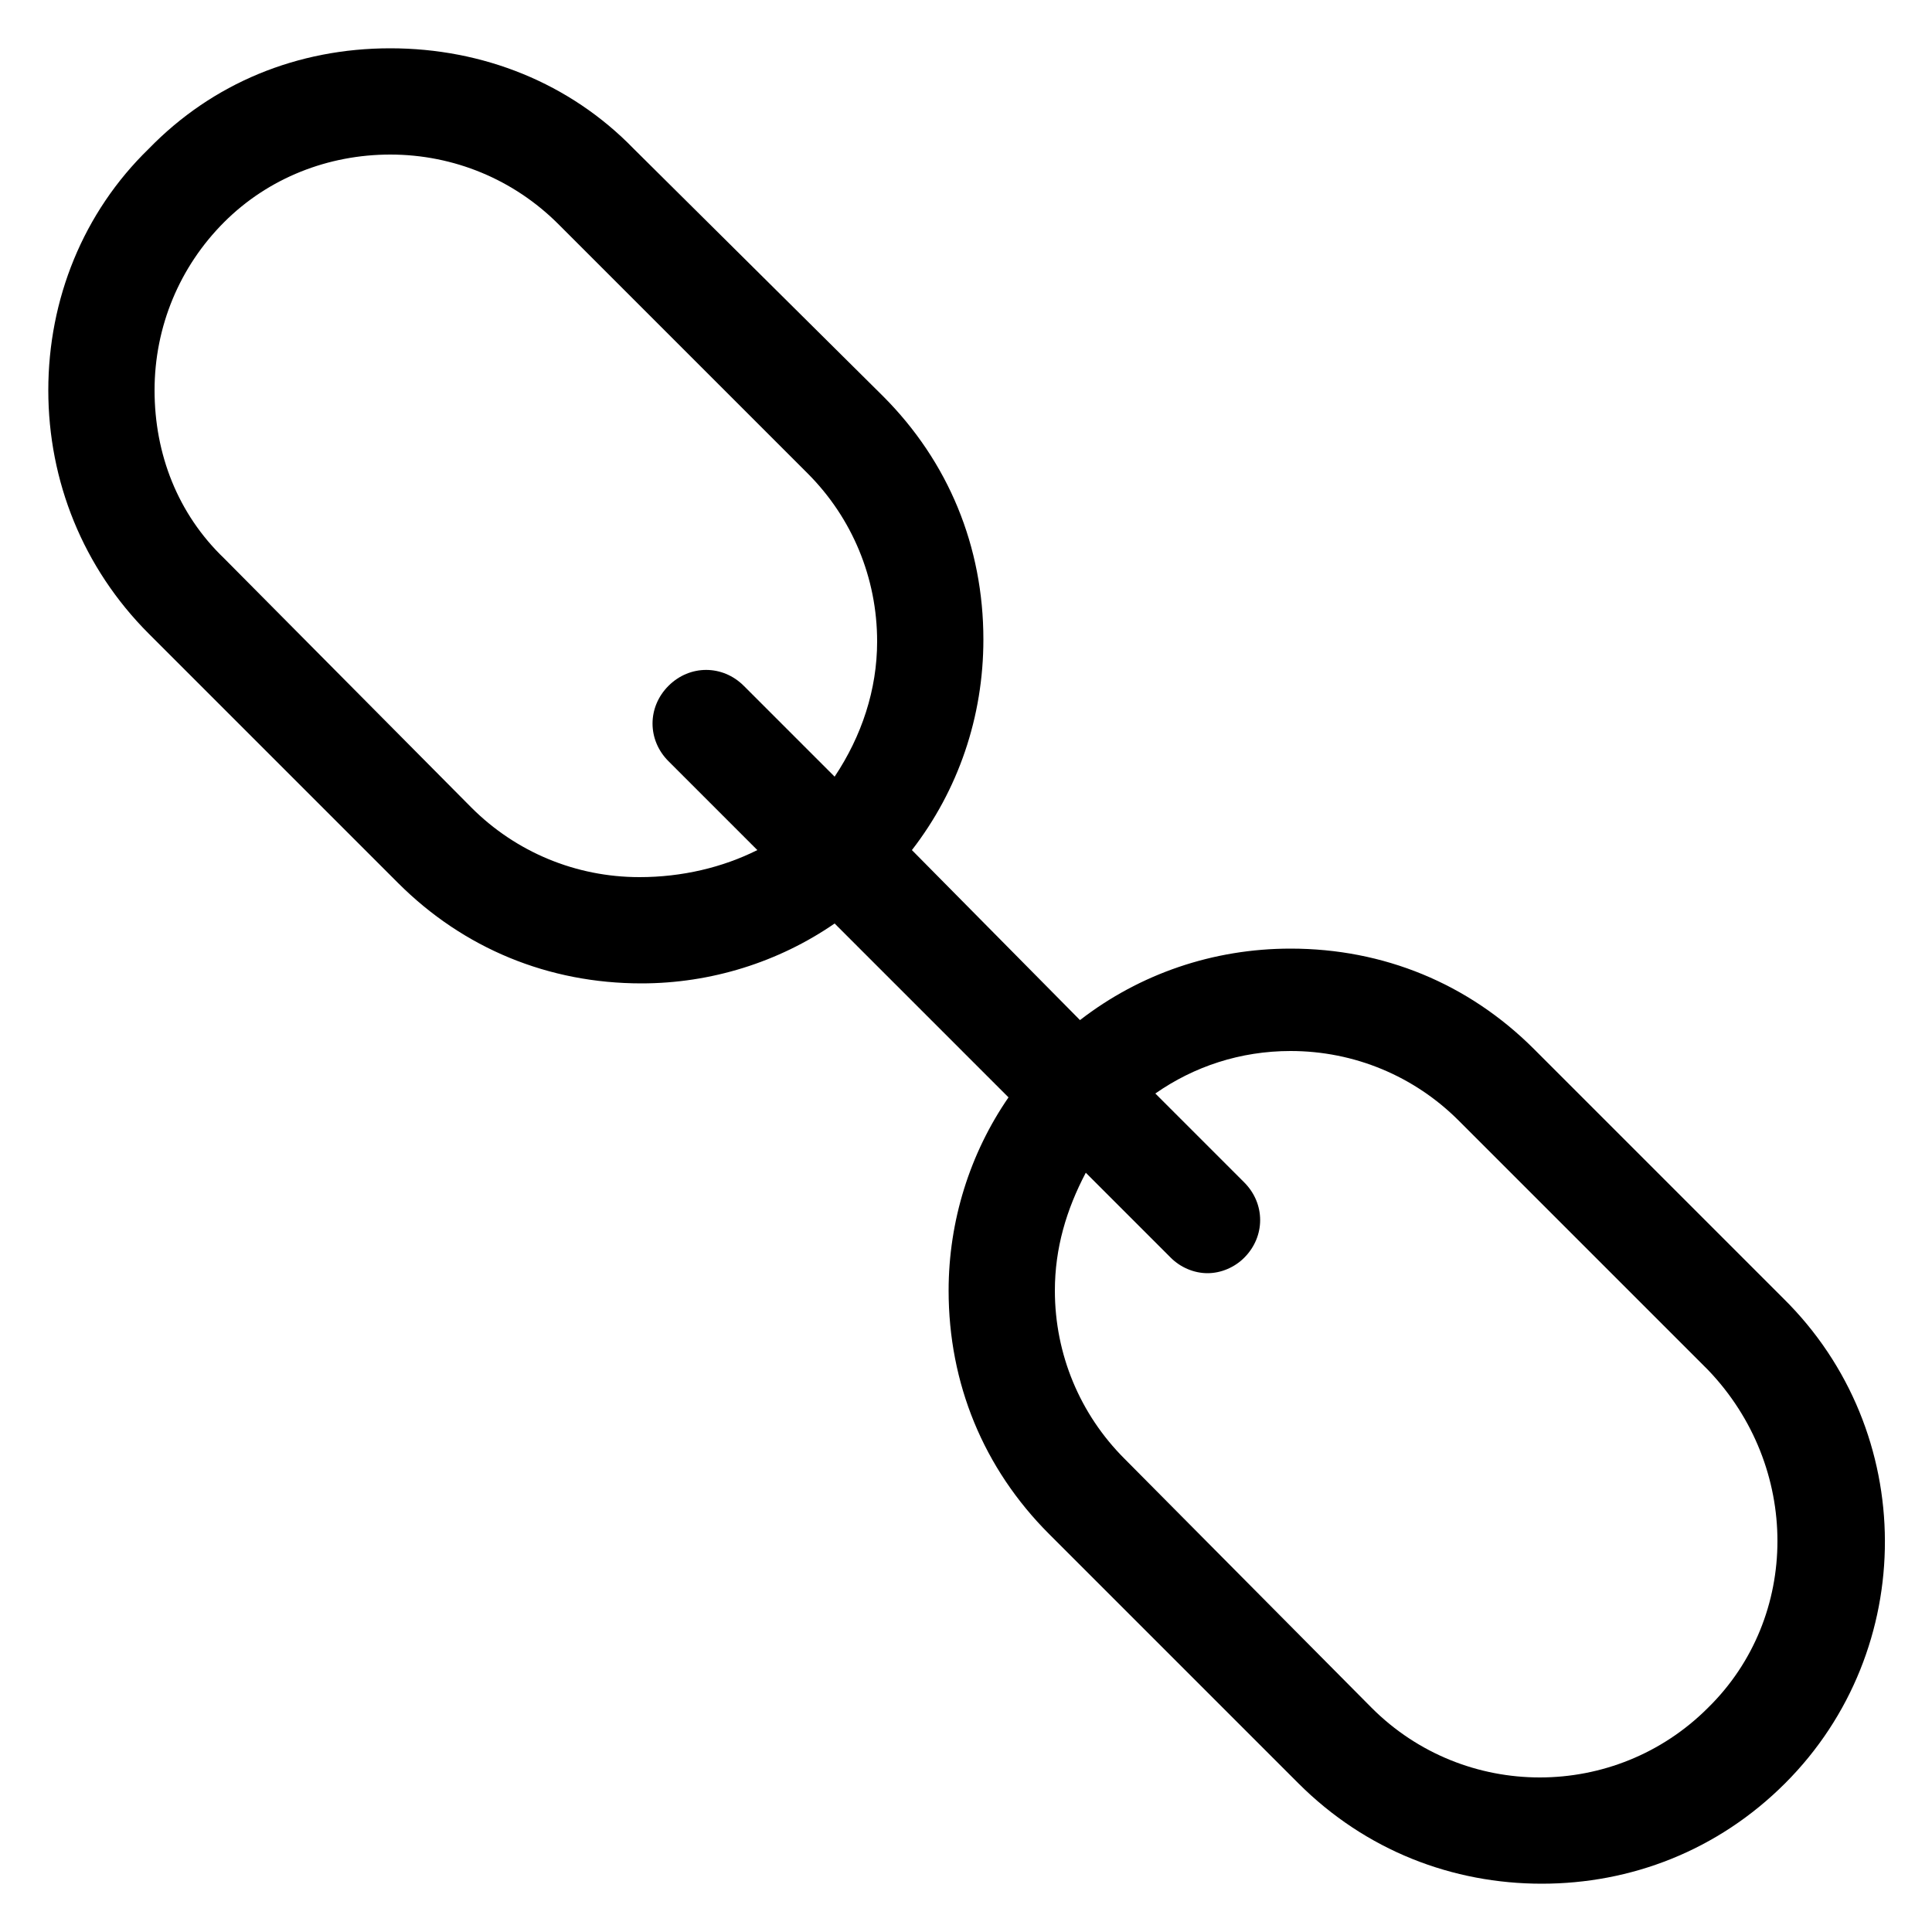
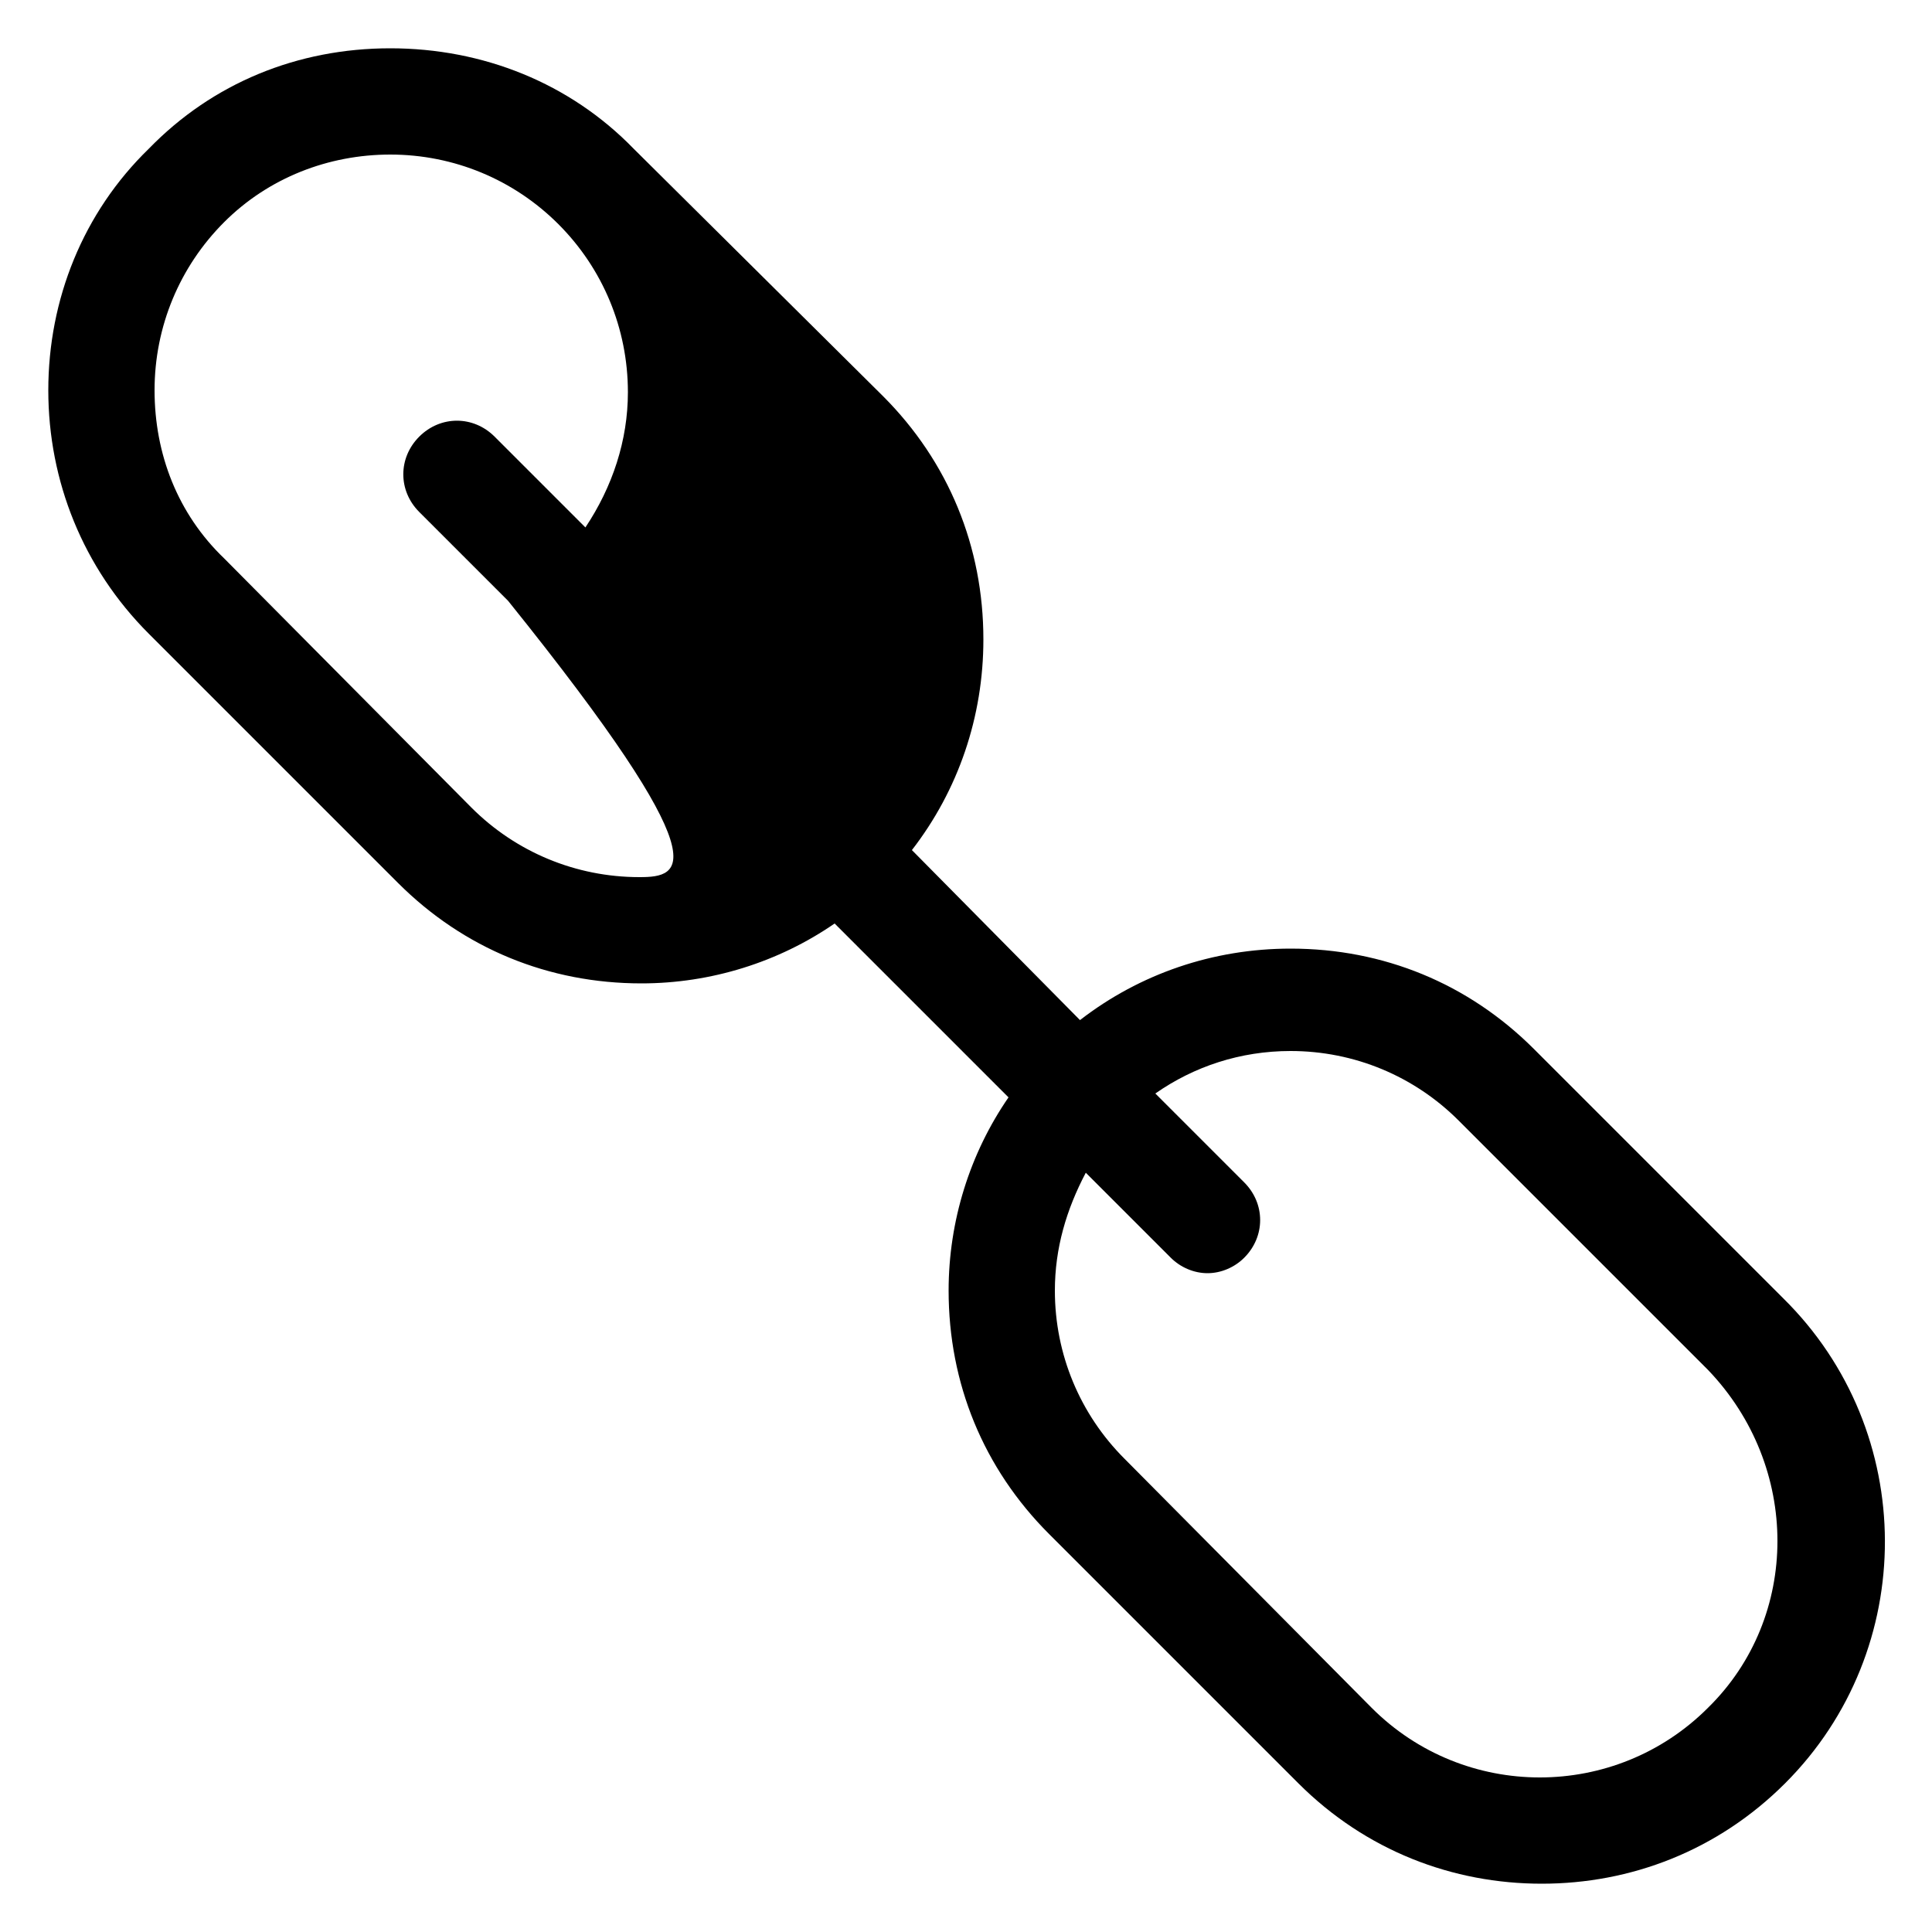
<svg xmlns="http://www.w3.org/2000/svg" version="1.1" id="Layer_1" x="0px" y="0px" viewBox="0 0 100 100" style="enable-background:new 0 0 100 100;" xml:space="preserve">
-   <path d="M92.3,67.2L79.4,54.3c-3.4-3.4-7.8-5.2-12.6-5.2c-4,0-7.8,1.3-10.9,3.7L47.2,44c2.4-3.1,3.7-6.9,3.7-10.9  c0-4.8-1.8-9.2-5.2-12.6L32.8,7.7C29.5,4.3,25,2.5,20.2,2.5S11,4.3,7.7,7.7C4.3,11,2.5,15.5,2.5,20.2s1.8,9.2,5.2,12.6l12.9,12.9  c3.4,3.4,7.8,5.2,12.6,5.2c3.6,0,7.1-1.1,10-3.1l9,9c-2,2.9-3.1,6.4-3.1,10c0,4.8,1.8,9.2,5.2,12.6l12.9,12.9  c3.5,3.5,8,5.2,12.6,5.2c4.6,0,9.1-1.7,12.6-5.2C99.3,85.4,99.3,74.1,92.3,67.2z M33.1,45.4c-3.3,0-6.4-1.3-8.7-3.6L11.6,28.9  C9.2,26.6,8,23.5,8,20.2c0-3.3,1.3-6.4,3.6-8.7C13.9,9.2,17,8,20.2,8c3.3,0,6.4,1.3,8.7,3.6l12.9,12.9c2.3,2.3,3.6,5.4,3.6,8.7  c0,2.5-0.8,4.9-2.2,7l-4.7-4.7c-1.1-1.1-2.8-1.1-3.9,0c-1.1,1.1-1.1,2.8,0,3.9l4.6,4.6C37.4,44.9,35.3,45.4,33.1,45.4z M88.4,88.4  c-4.8,4.8-12.6,4.8-17.4,0L58.2,75.5c-2.3-2.3-3.6-5.4-3.6-8.7c0-2.2,0.6-4.2,1.6-6.1l4.4,4.4c0.5,0.5,1.2,0.8,1.9,0.8  s1.4-0.3,1.9-0.8c1.1-1.1,1.1-2.8,0-3.9l-4.6-4.6c2-1.4,4.4-2.2,7-2.2c3.3,0,6.4,1.3,8.7,3.6l12.9,12.9  C93.2,75.9,93.2,83.7,88.4,88.4z" />
+   <path d="M92.3,67.2L79.4,54.3c-3.4-3.4-7.8-5.2-12.6-5.2c-4,0-7.8,1.3-10.9,3.7L47.2,44c2.4-3.1,3.7-6.9,3.7-10.9  c0-4.8-1.8-9.2-5.2-12.6L32.8,7.7C29.5,4.3,25,2.5,20.2,2.5S11,4.3,7.7,7.7C4.3,11,2.5,15.5,2.5,20.2s1.8,9.2,5.2,12.6l12.9,12.9  c3.4,3.4,7.8,5.2,12.6,5.2c3.6,0,7.1-1.1,10-3.1l9,9c-2,2.9-3.1,6.4-3.1,10c0,4.8,1.8,9.2,5.2,12.6l12.9,12.9  c3.5,3.5,8,5.2,12.6,5.2c4.6,0,9.1-1.7,12.6-5.2C99.3,85.4,99.3,74.1,92.3,67.2z M33.1,45.4c-3.3,0-6.4-1.3-8.7-3.6L11.6,28.9  C9.2,26.6,8,23.5,8,20.2c0-3.3,1.3-6.4,3.6-8.7C13.9,9.2,17,8,20.2,8c3.3,0,6.4,1.3,8.7,3.6c2.3,2.3,3.6,5.4,3.6,8.7  c0,2.5-0.8,4.9-2.2,7l-4.7-4.7c-1.1-1.1-2.8-1.1-3.9,0c-1.1,1.1-1.1,2.8,0,3.9l4.6,4.6C37.4,44.9,35.3,45.4,33.1,45.4z M88.4,88.4  c-4.8,4.8-12.6,4.8-17.4,0L58.2,75.5c-2.3-2.3-3.6-5.4-3.6-8.7c0-2.2,0.6-4.2,1.6-6.1l4.4,4.4c0.5,0.5,1.2,0.8,1.9,0.8  s1.4-0.3,1.9-0.8c1.1-1.1,1.1-2.8,0-3.9l-4.6-4.6c2-1.4,4.4-2.2,7-2.2c3.3,0,6.4,1.3,8.7,3.6l12.9,12.9  C93.2,75.9,93.2,83.7,88.4,88.4z" />
</svg>